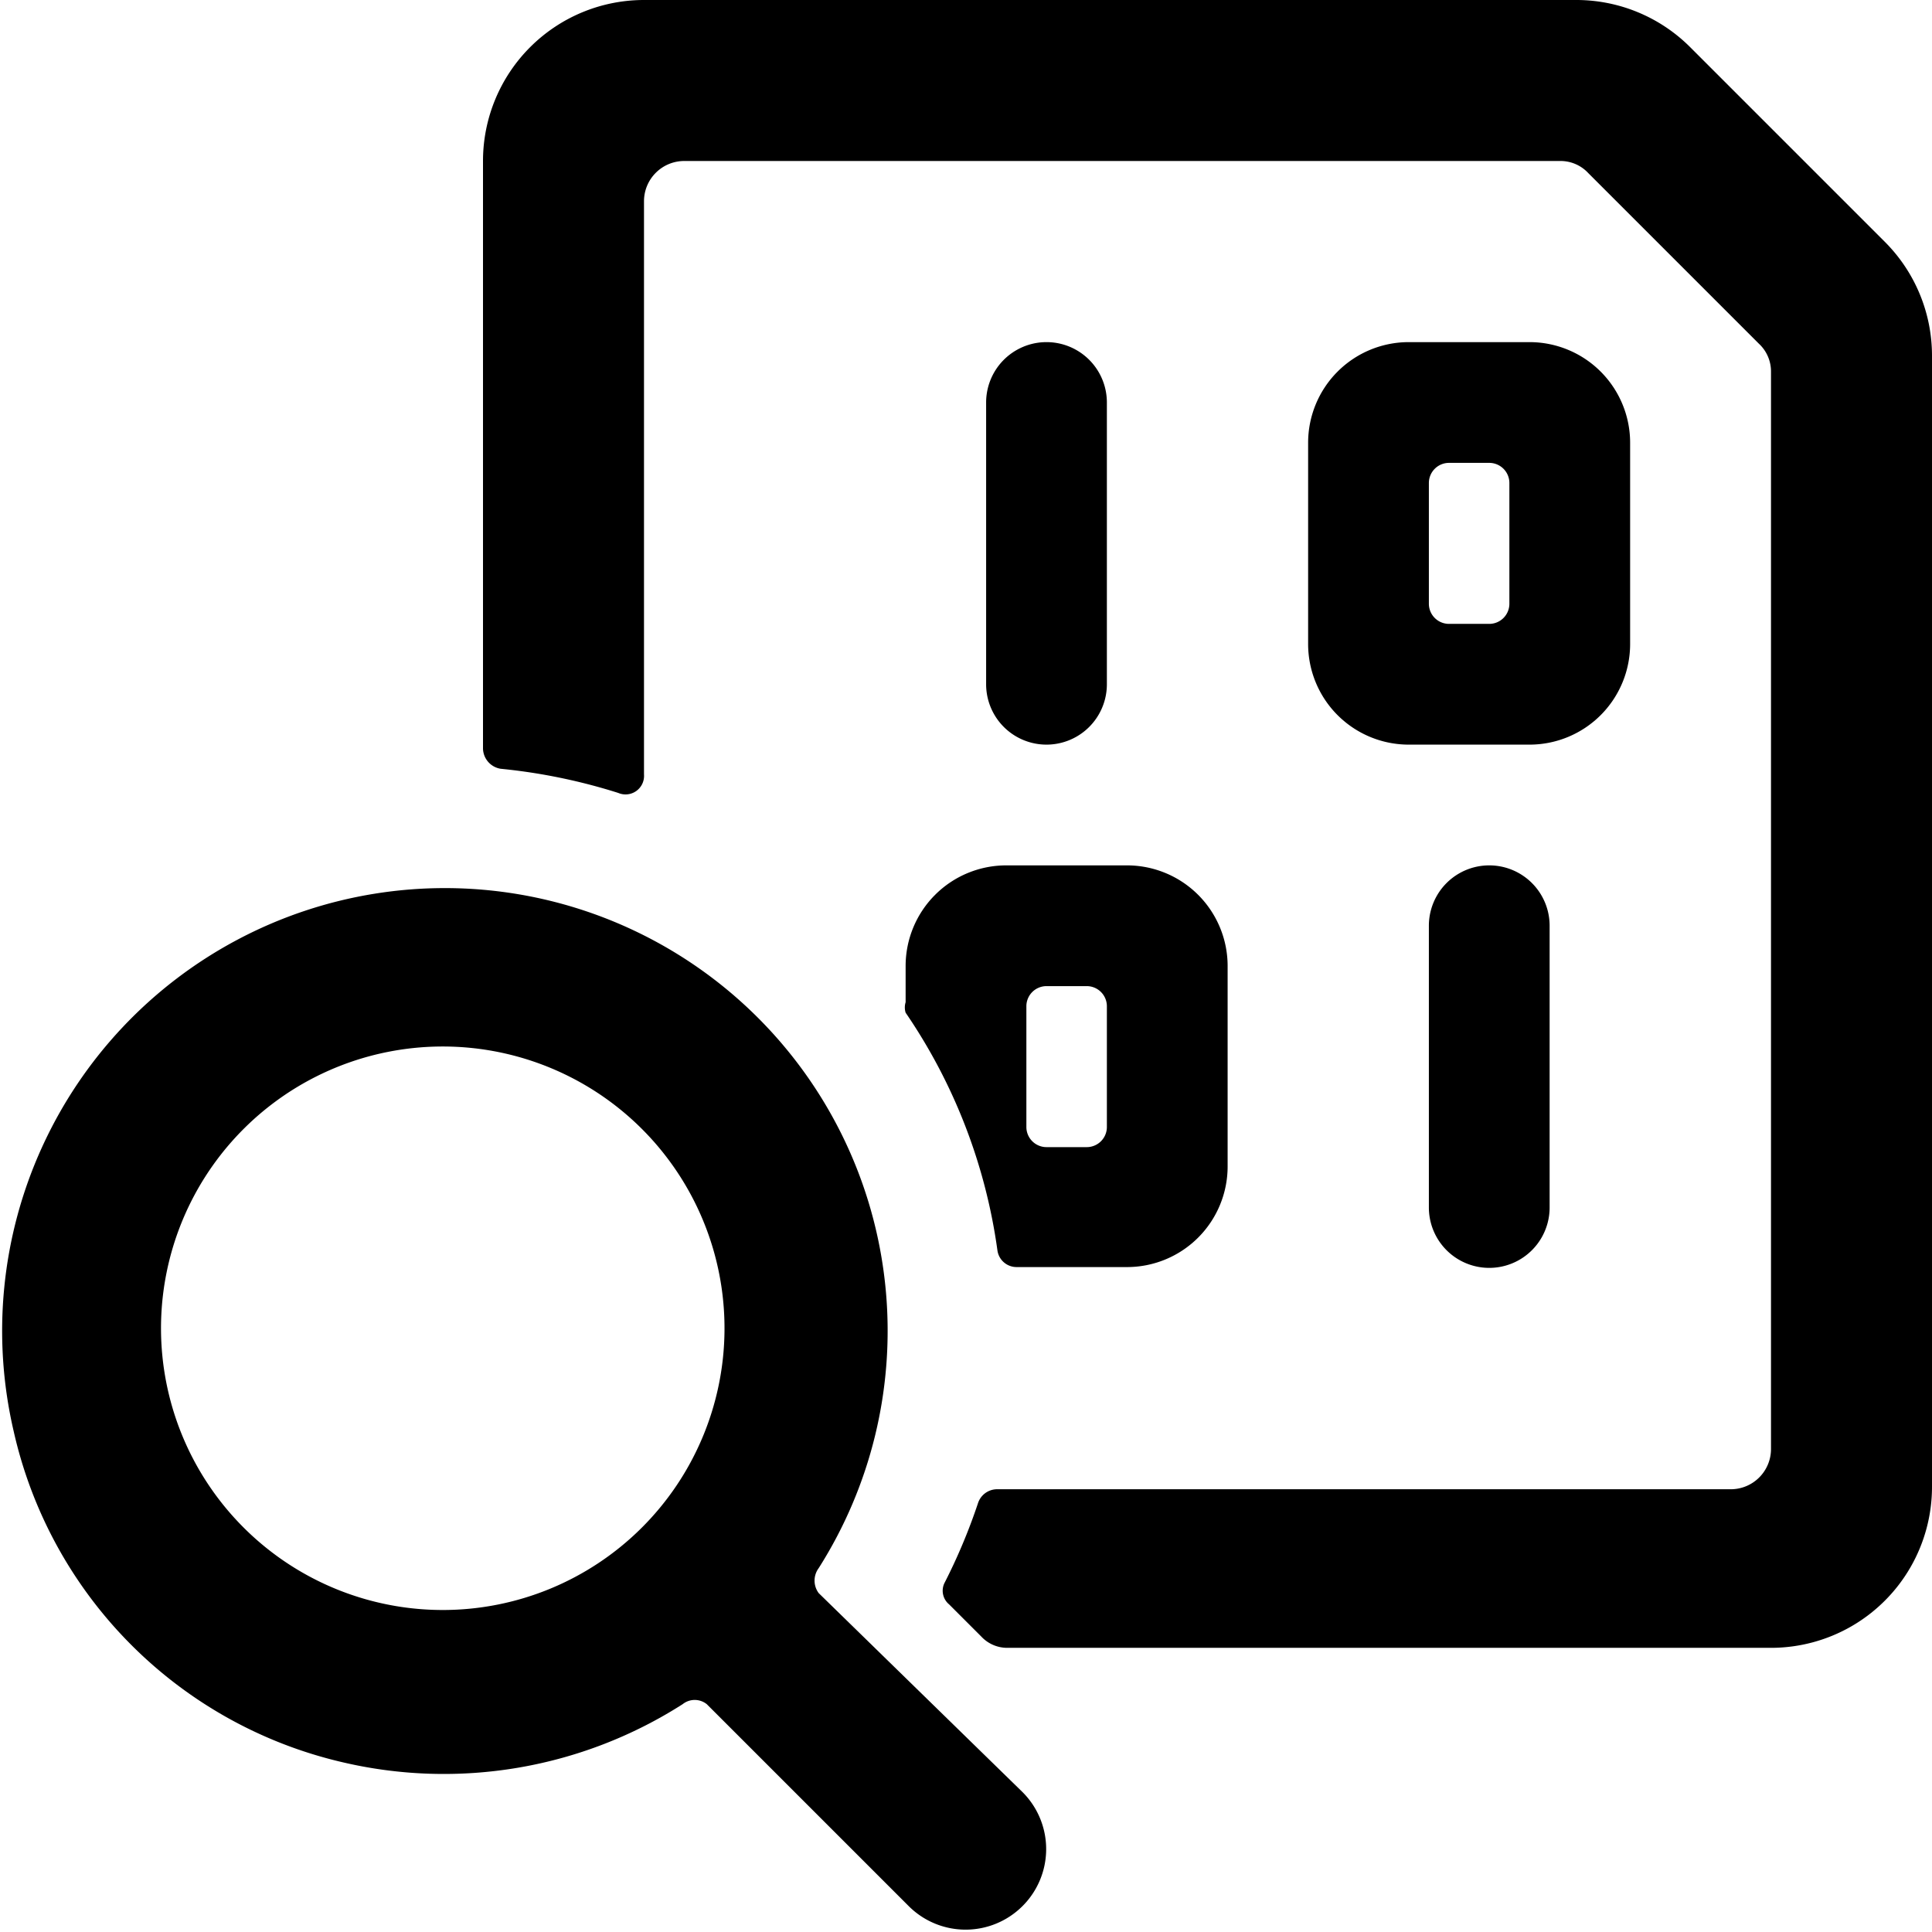
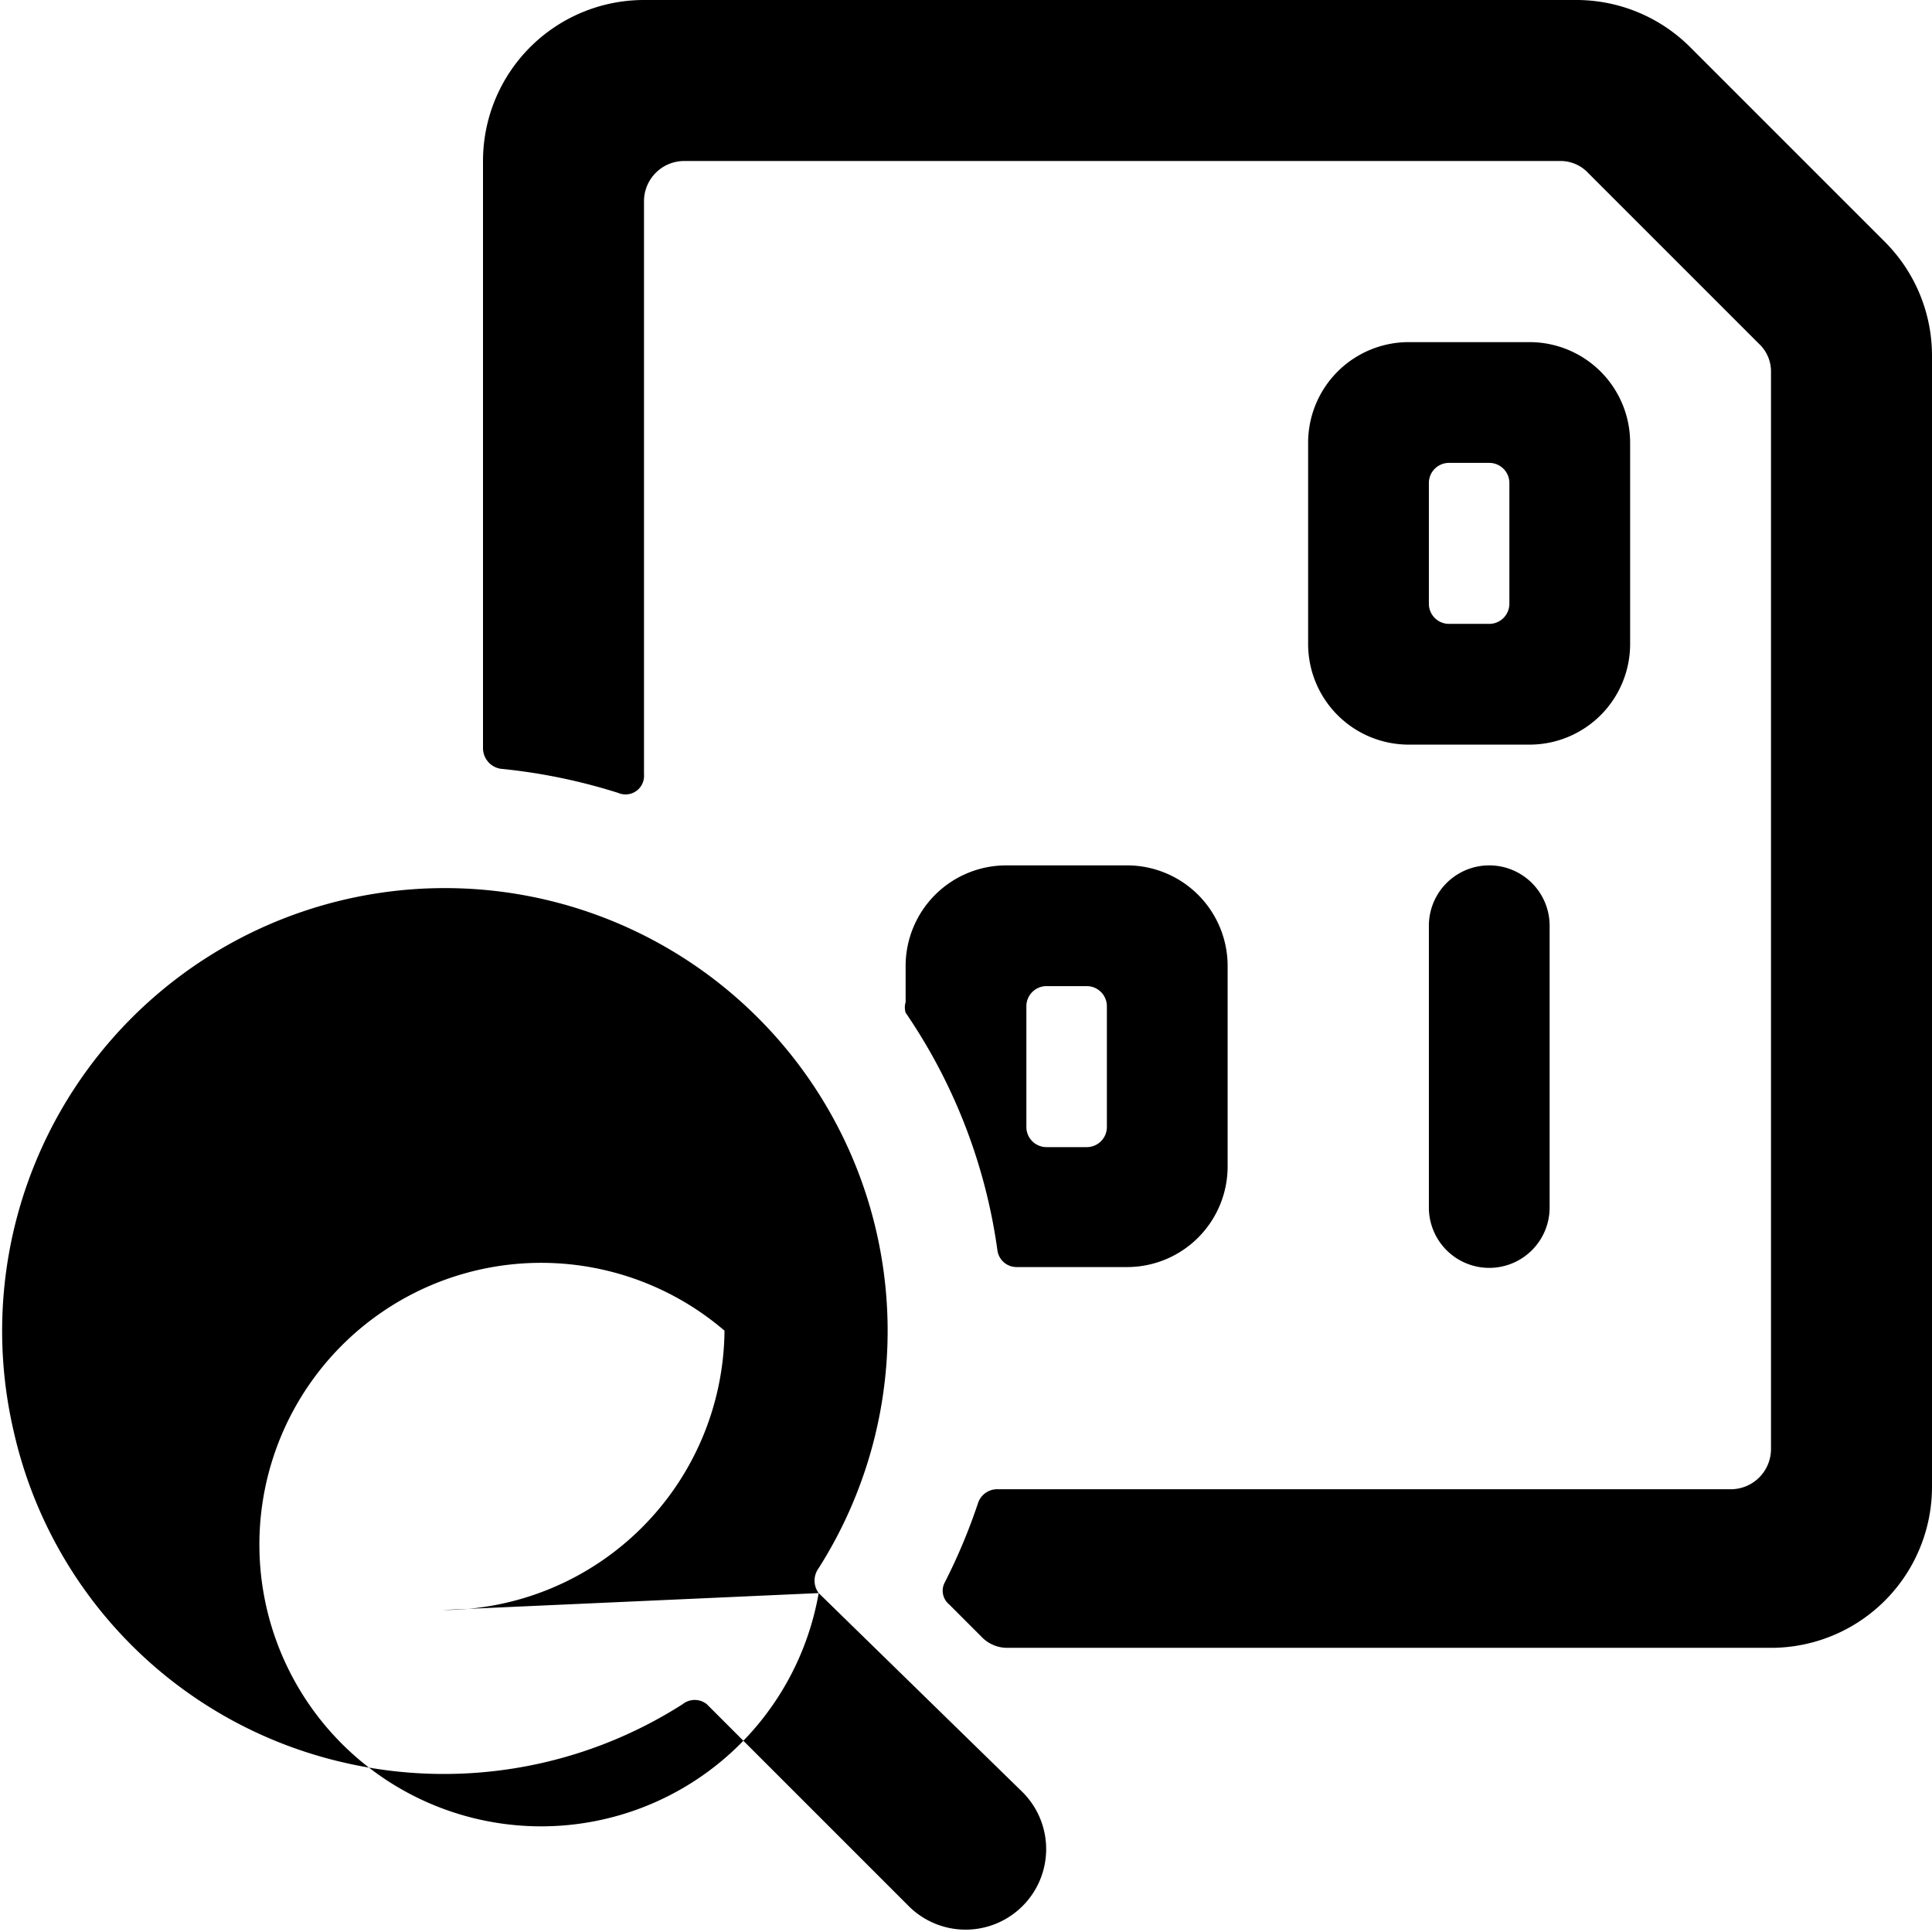
<svg xmlns="http://www.w3.org/2000/svg" viewBox="0 0 24 24">
  <g>
-     <path d="M10.17 19.79a0.26 0.26 0 0 1 0 -0.31 5.5 5.5 0 1 0 -10 -1.7 5.45 5.45 0 0 0 4.08 4.11 5.51 5.51 0 0 0 4.23 -0.72 0.24 0.24 0 0 1 0.3 0l2.51 2.51a1 1 0 0 0 1.41 0 1 1 0 0 0 0 -1.42ZM5.5 20A3.5 3.5 0 1 1 9 16.53 3.5 3.5 0 0 1 5.5 20Z" fill="#000000" stroke-width="1" />
+     <path d="M10.17 19.79a0.26 0.26 0 0 1 0 -0.31 5.5 5.5 0 1 0 -10 -1.7 5.45 5.45 0 0 0 4.08 4.11 5.51 5.51 0 0 0 4.23 -0.72 0.24 0.24 0 0 1 0.3 0l2.51 2.51a1 1 0 0 0 1.41 0 1 1 0 0 0 0 -1.42ZA3.5 3.5 0 1 1 9 16.53 3.5 3.5 0 0 1 5.5 20Z" fill="#000000" stroke-width="1" />
    <path d="M17.75 11.5V15a0.75 0.75 0 0 0 1.5 0v-3.5a0.75 0.75 0 0 0 -1.5 0Z" fill="#000000" stroke-width="1" />
-     <path d="M13.75 8.5V5a0.75 0.75 0 0 0 -1.5 0v3.5a0.75 0.75 0 0 0 1.5 0Z" fill="#000000" stroke-width="1" />
    <path d="M20.25 8V5.5A1.25 1.25 0 0 0 19 4.25h-1.5a1.25 1.25 0 0 0 -1.25 1.25V8a1.25 1.25 0 0 0 1.25 1.25H19A1.25 1.25 0 0 0 20.25 8Zm-1.5 -0.5a0.25 0.25 0 0 1 -0.25 0.25H18a0.25 0.25 0 0 1 -0.25 -0.25V6a0.25 0.25 0 0 1 0.25 -0.25h0.5a0.25 0.25 0 0 1 0.25 0.25Z" fill="#000000" stroke-width="1" />
    <path d="M23.41 3 21 0.59A2 2 0 0 0 19.59 0H8a2 2 0 0 0 -2 2v7.3a0.26 0.26 0 0 0 0.22 0.25 7.14 7.14 0 0 1 1.46 0.3 0.23 0.23 0 0 0 0.32 -0.23V2.5a0.5 0.5 0 0 1 0.5 -0.5h10.88a0.47 0.47 0 0 1 0.35 0.15l2.12 2.12a0.47 0.47 0 0 1 0.15 0.35V18a0.5 0.5 0 0 1 -0.5 0.5h-9.12a0.25 0.25 0 0 0 -0.23 0.17 7.17 7.17 0 0 1 -0.42 1 0.22 0.22 0 0 0 0.06 0.26l0.4 0.4a0.44 0.44 0 0 0 0.32 0.14H22a2 2 0 0 0 2 -2V4.42A2 2 0 0 0 23.41 3Z" fill="#000000" stroke-width="1" />
    <path d="M11.25 12v0.45a0.22 0.22 0 0 0 0 0.13 6.9 6.9 0 0 1 1.14 2.95 0.24 0.24 0 0 0 0.24 0.21H14a1.25 1.25 0 0 0 1.25 -1.25V12A1.25 1.25 0 0 0 14 10.75h-1.5A1.25 1.25 0 0 0 11.25 12Zm1.5 0.5a0.25 0.25 0 0 1 0.25 -0.25h0.5a0.25 0.25 0 0 1 0.25 0.25V14a0.25 0.25 0 0 1 -0.25 0.25H13a0.25 0.25 0 0 1 -0.25 -0.25Z" fill="#000000" stroke-width="1" />
  </g>
</svg>